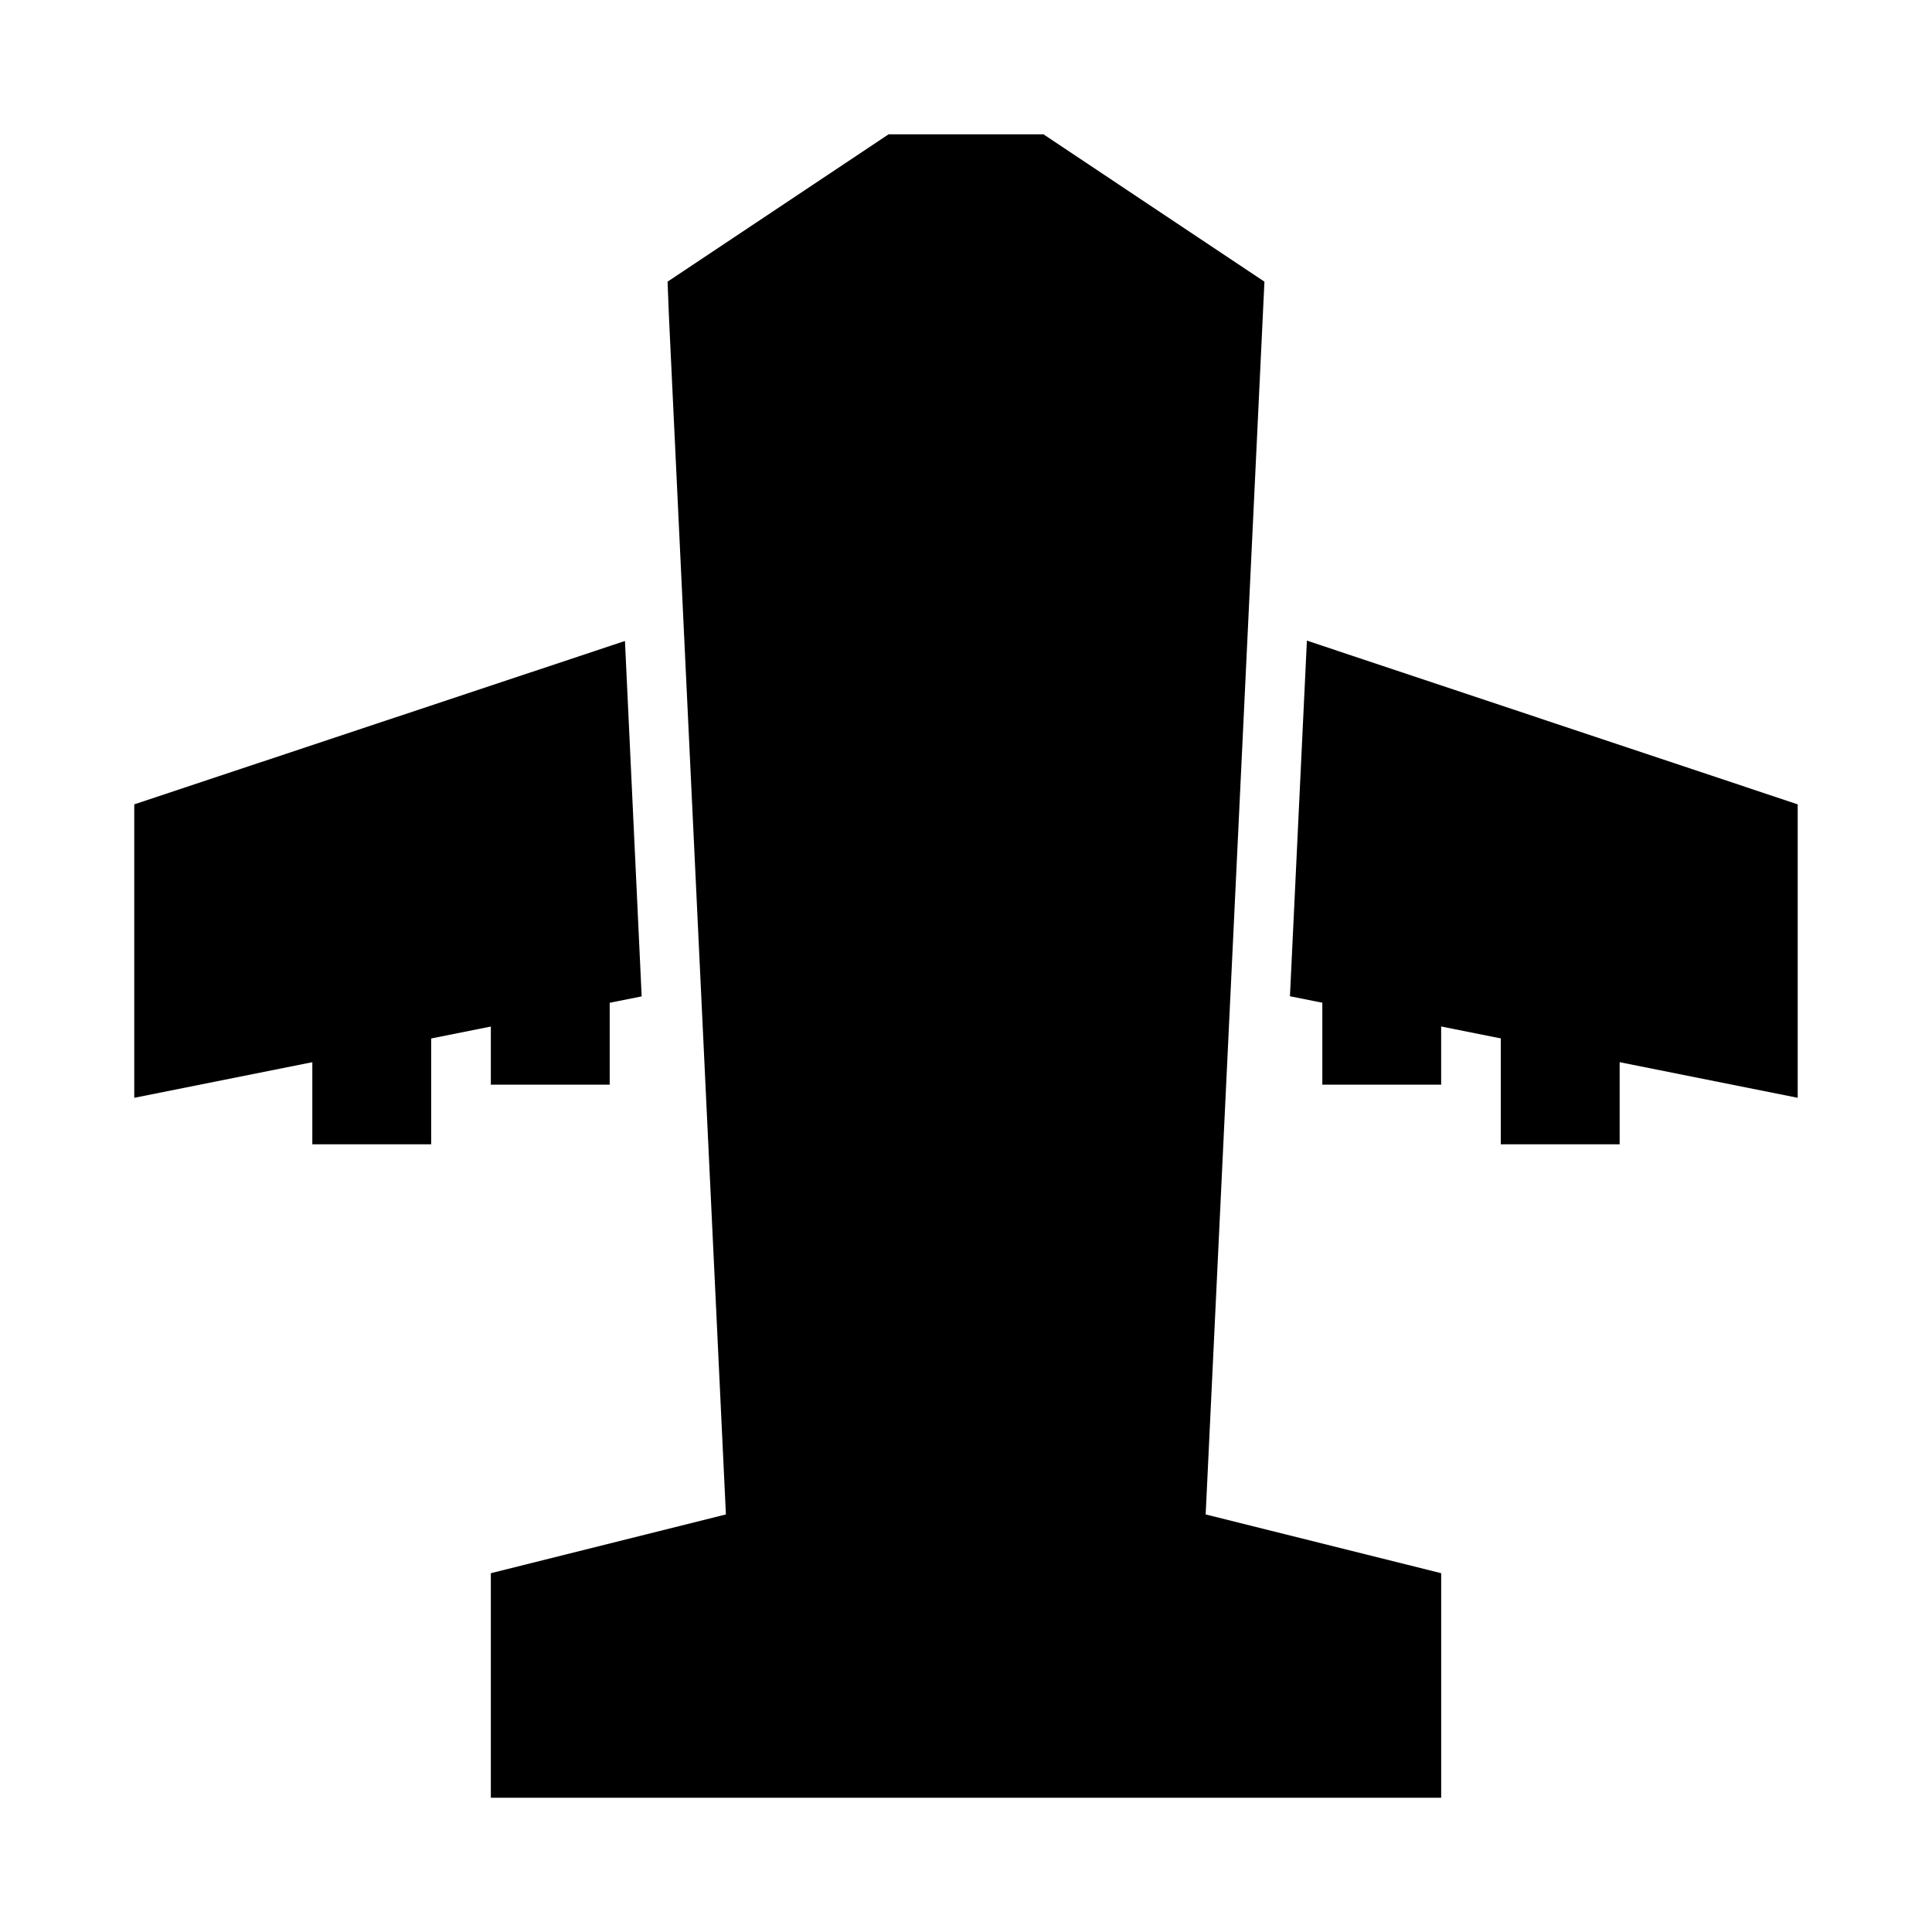
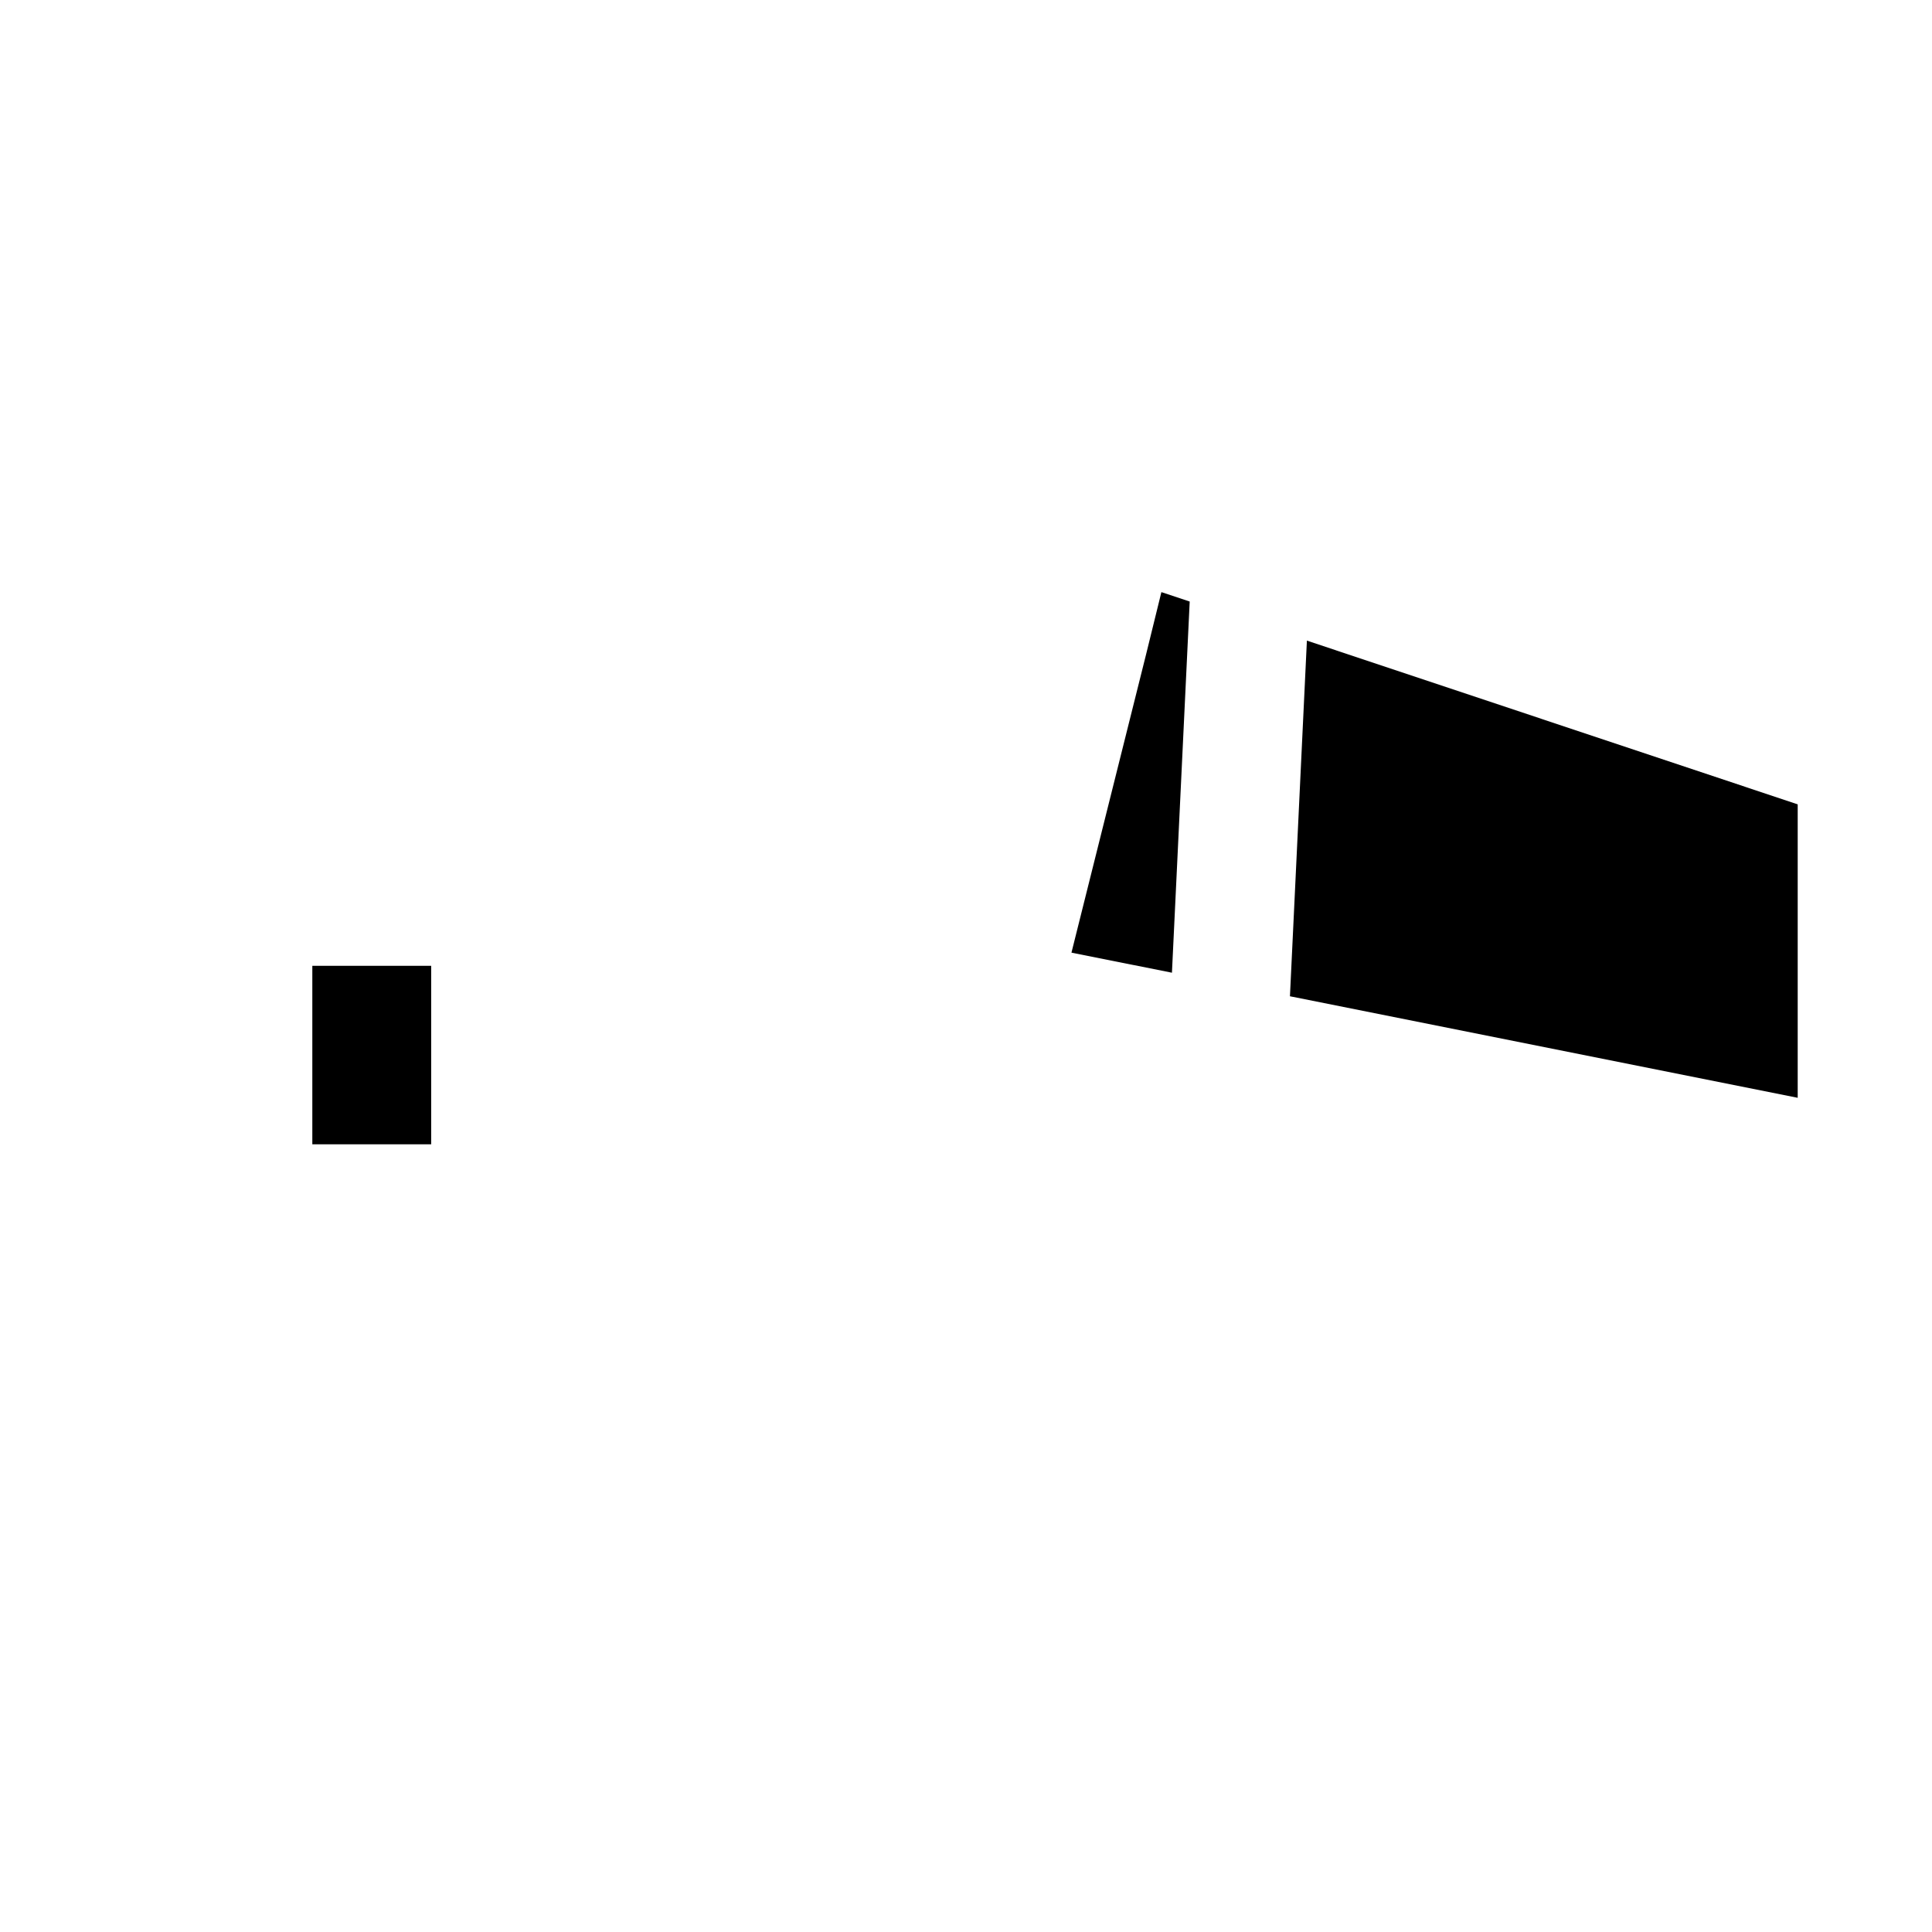
<svg xmlns="http://www.w3.org/2000/svg" fill="#000000" width="800px" height="800px" version="1.1" viewBox="144 144 512 512">
  <g>
-     <path d="m379.49 179.59-58.574 39.051 0.348 8.949 15.109 317.75-62.293 15.574v59.504h251.85v-59.504l-62.414-15.574 15.574-326.7-58.574-39.051z" />
    <path d="m451.78 300.92-4.059 16.512-19.773 79.027 26.629 5.32 4.707-98.367zm38.562 12.852-4.492 94.25 134.56 26.906v-77.766z" />
-     <path d="m348.21 300.92-7.594 2.582 4.703 98.309 26.723-5.352zm-38.59 12.945-130.04 43.297v77.766l134.47-26.875z" />
-     <path d="m494.43 399.95v31.496h31.492v-31.496z" />
-     <path d="m541.73 399.95v47.301h31.496v-47.301z" />
    <path d="m226.77 399.95v47.301h31.496v-47.301z" />
-     <path d="m274.08 399.95v31.496h31.496v-31.496z" />
  </g>
</svg>